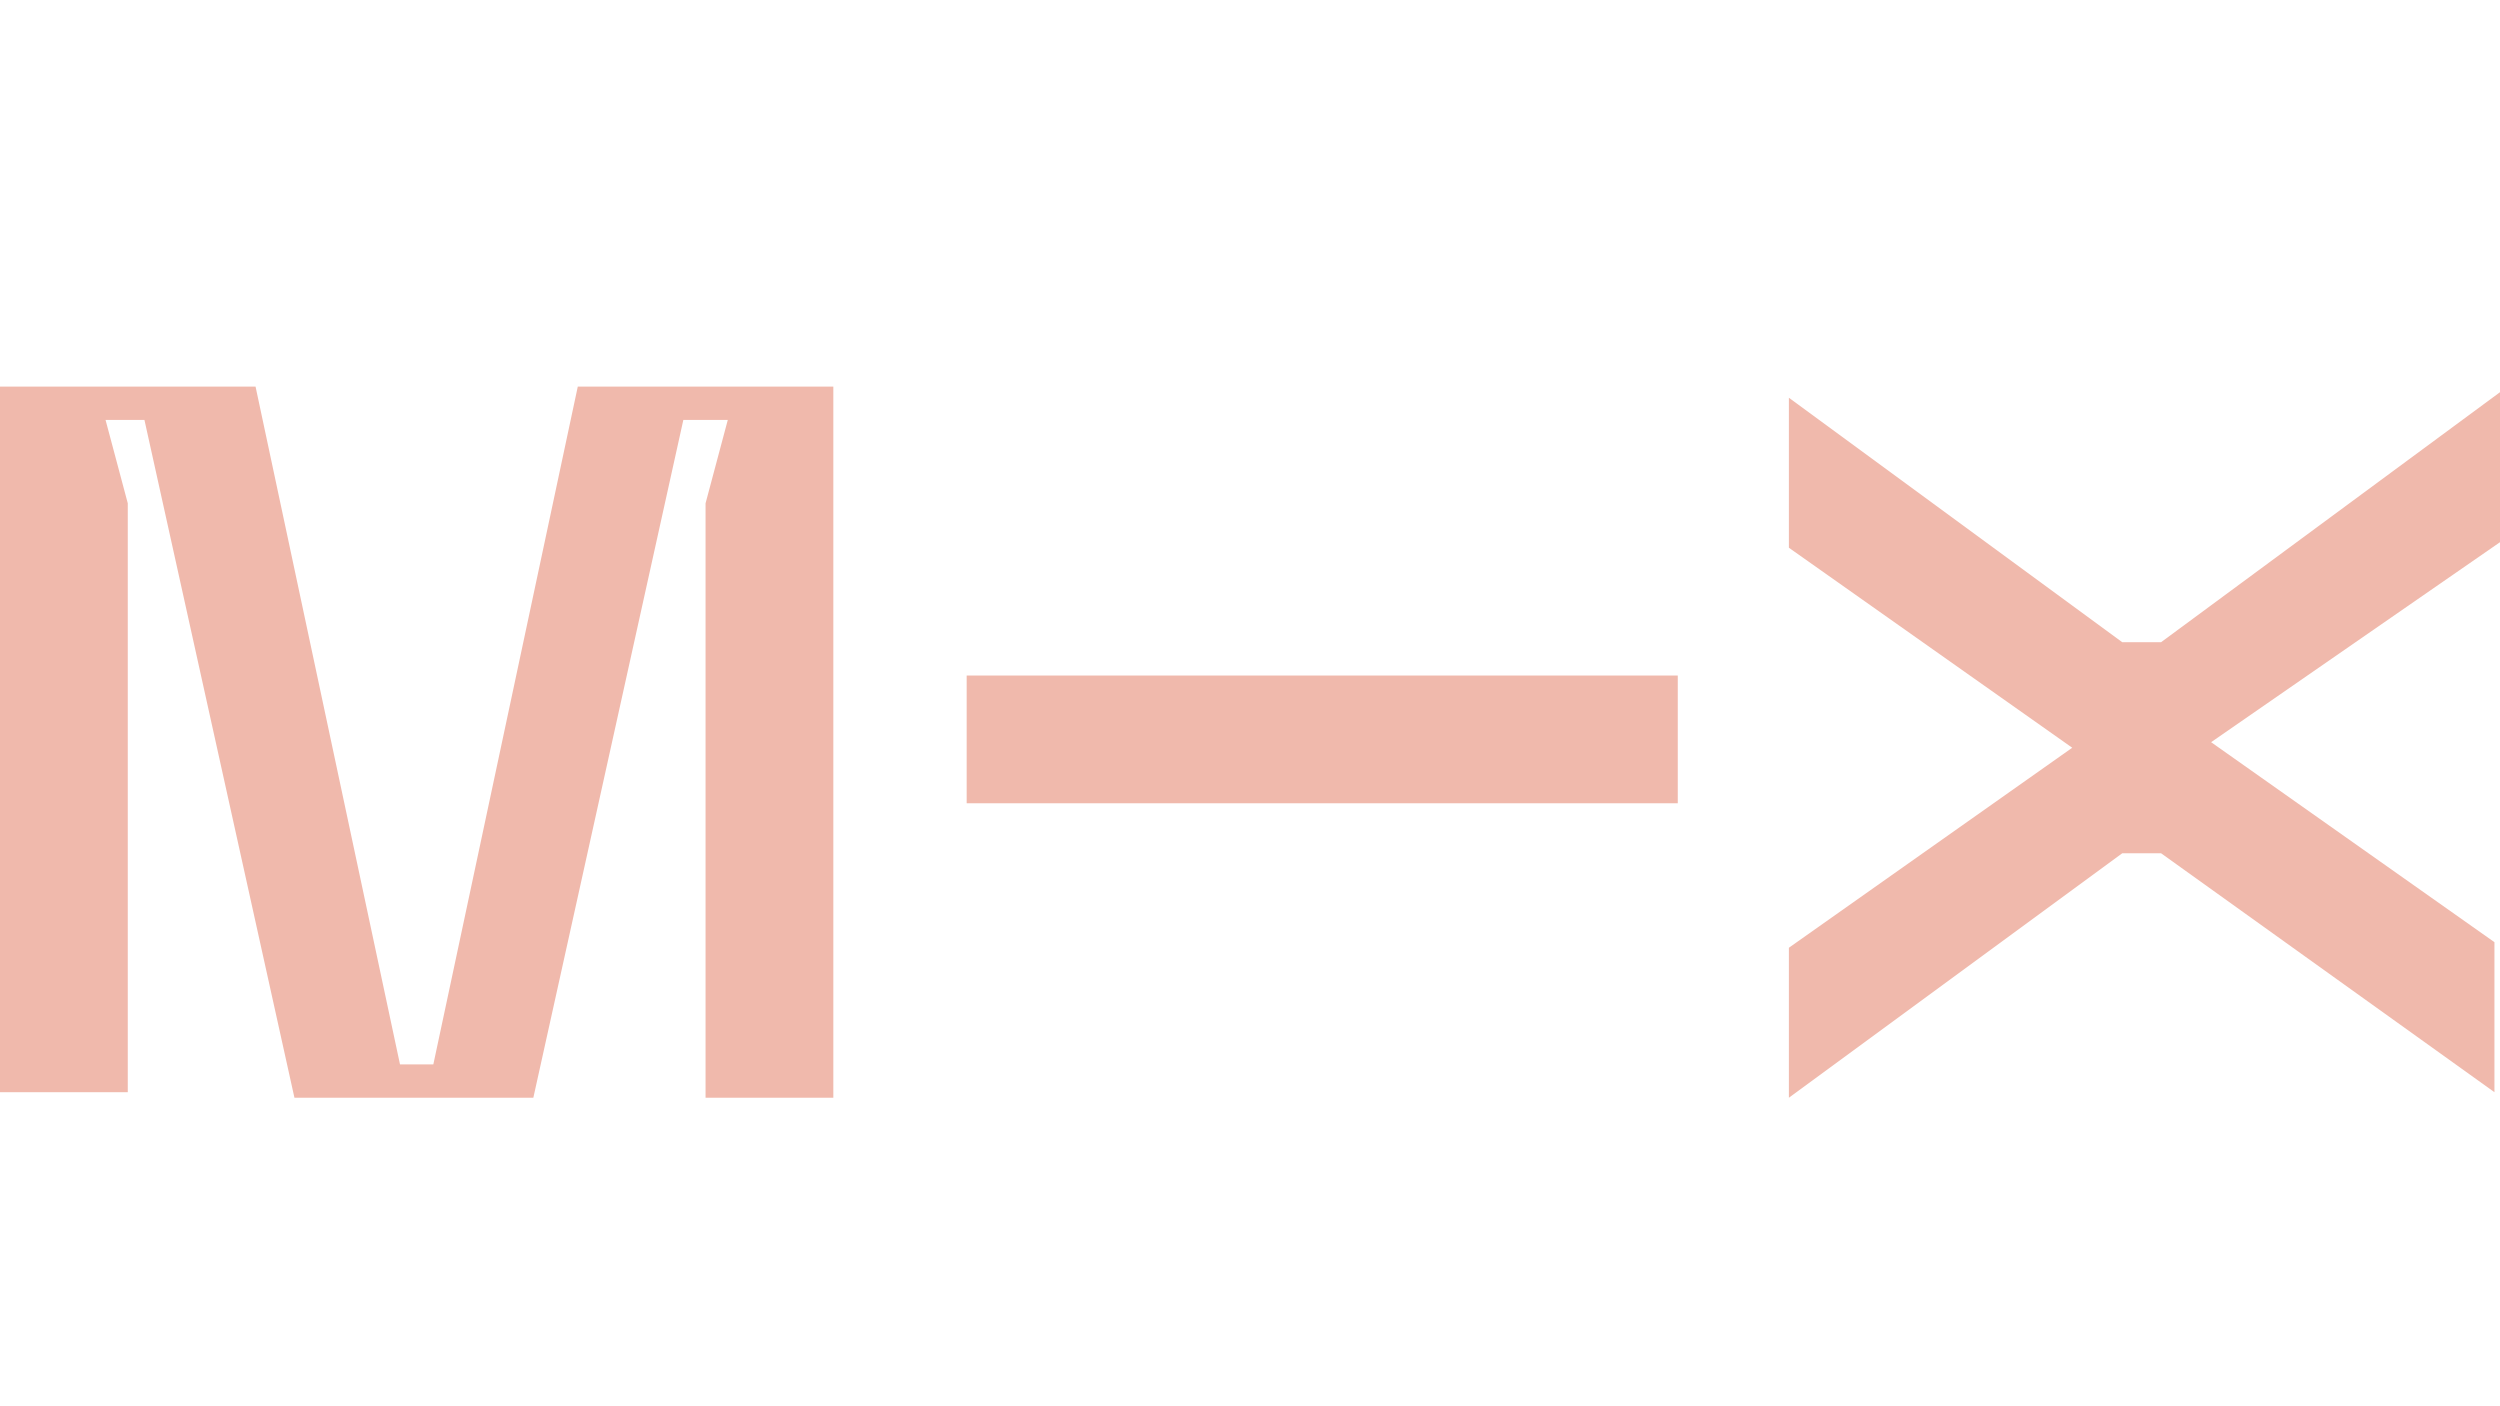
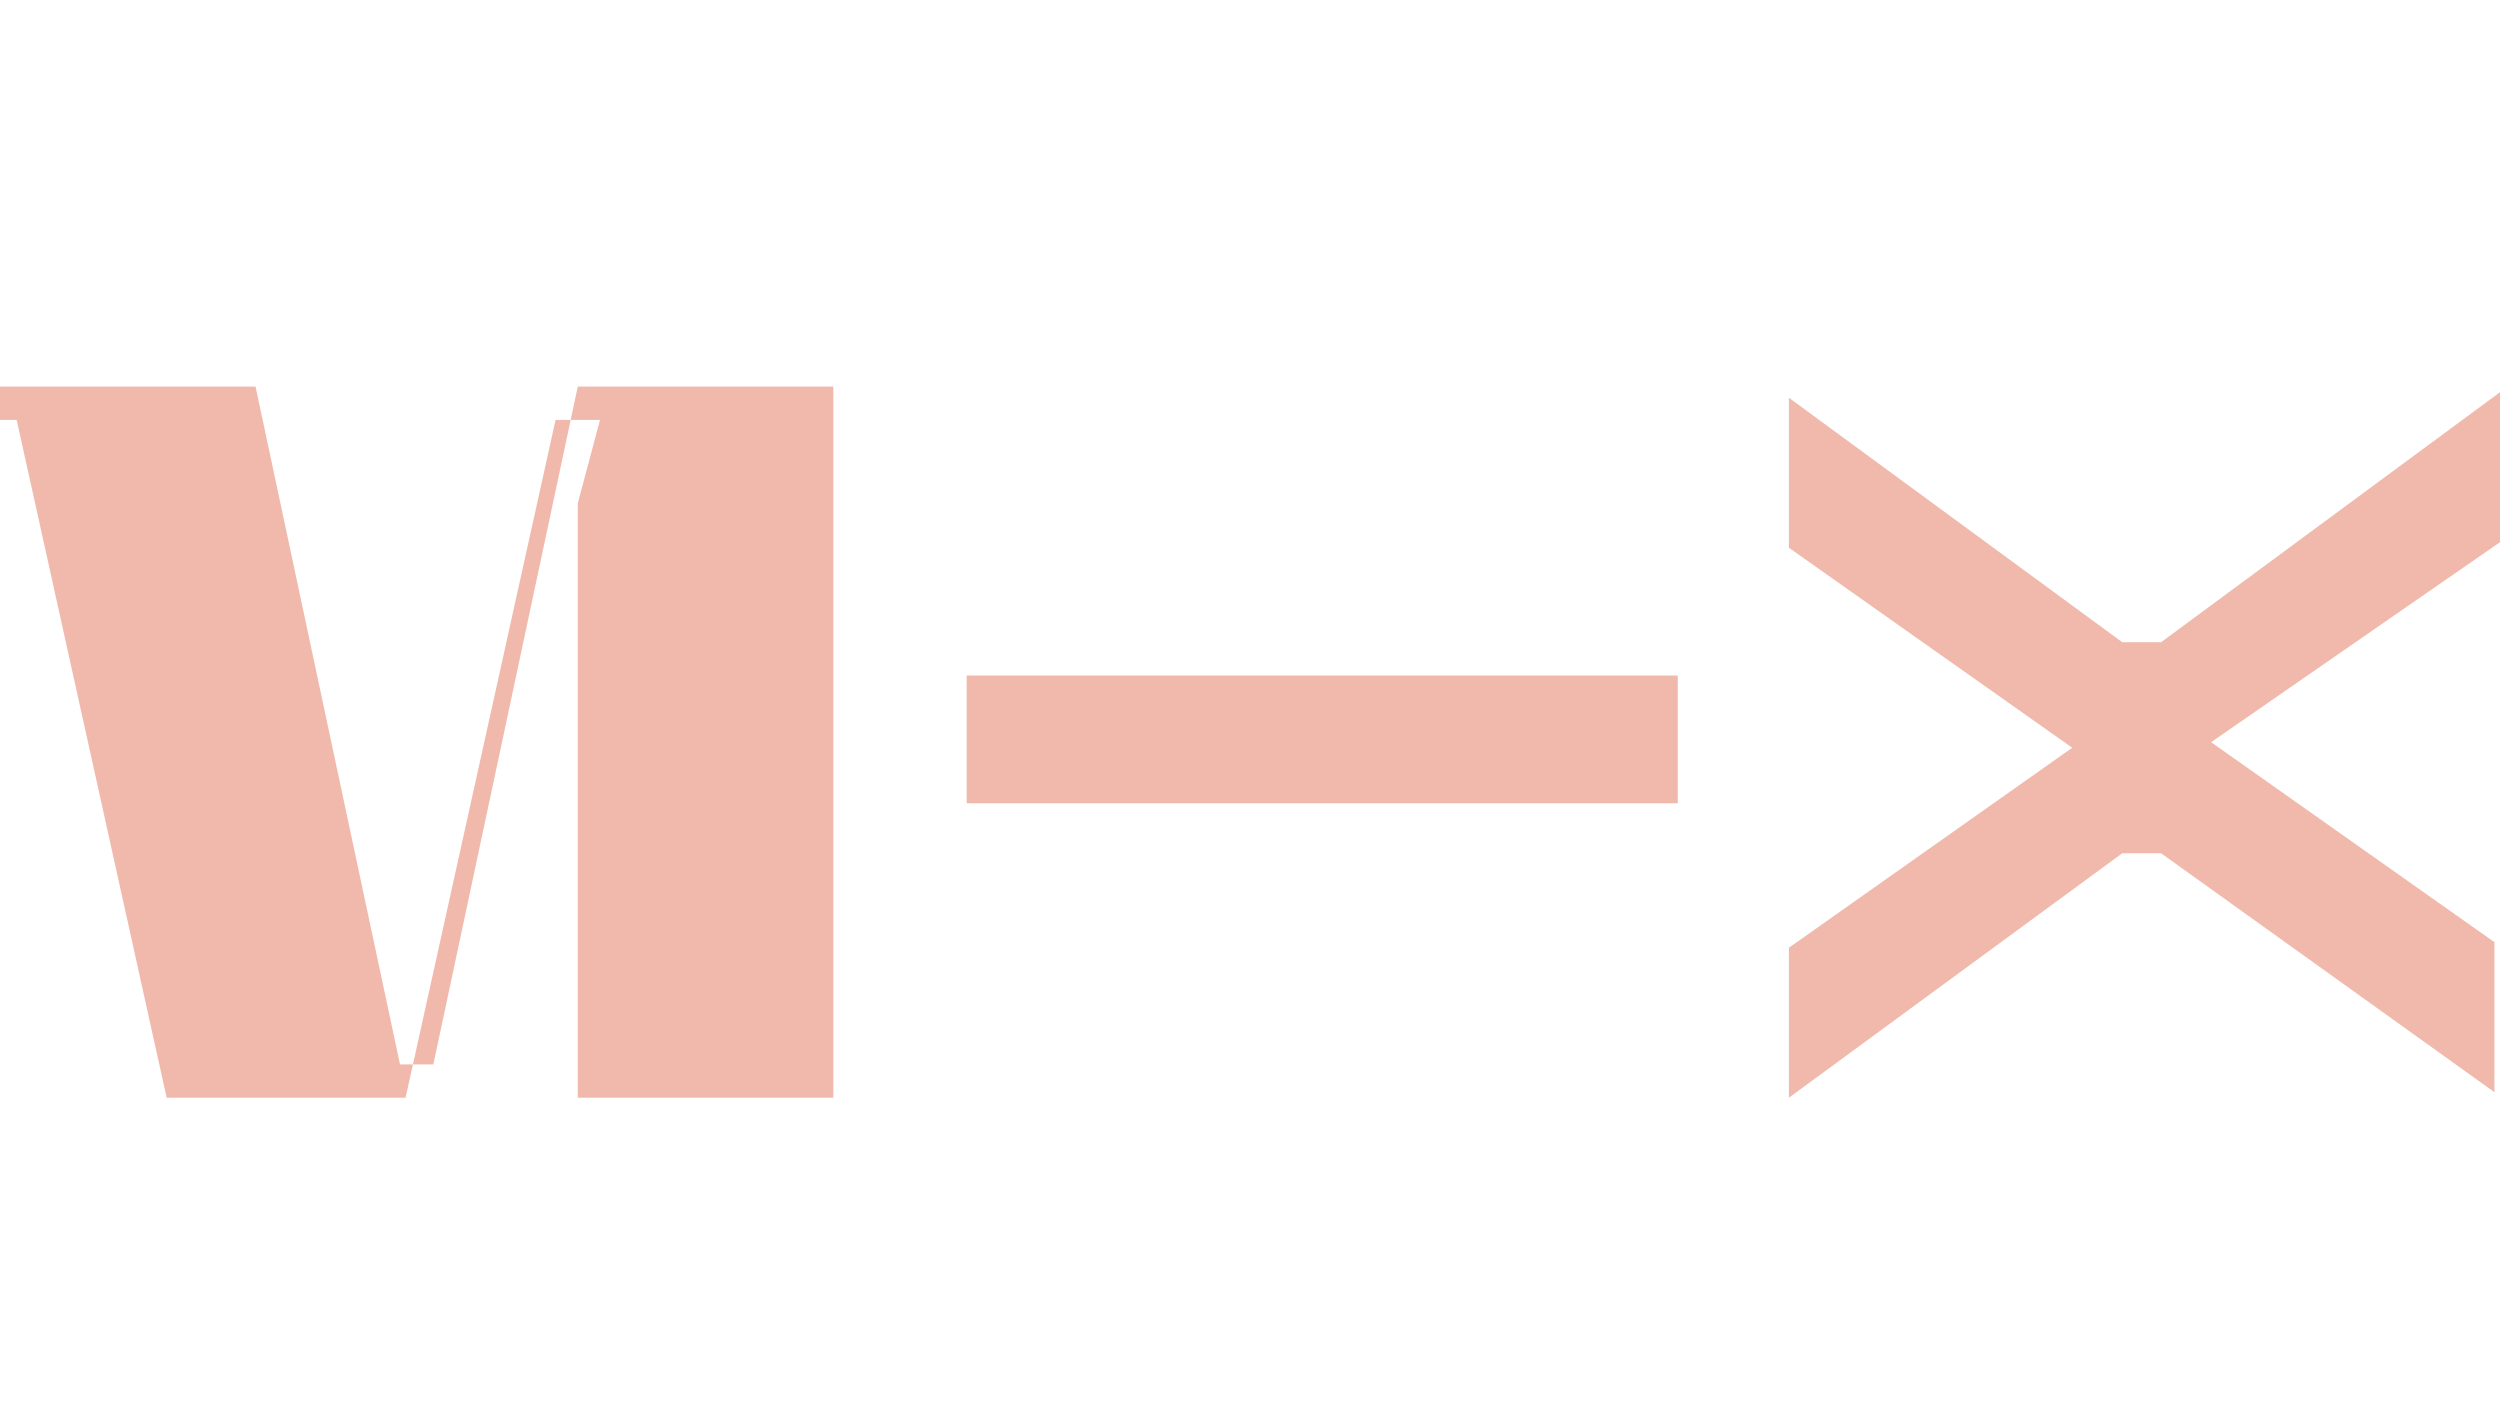
<svg xmlns="http://www.w3.org/2000/svg" id="Layer_1" viewBox="0 0 72 40.5">
  <defs>
    <style>.st0{fill:#f0b9ac}</style>
  </defs>
-   <path d="M27.84 19.455h20.48v3.68H27.84zM16.64 11.135l-4.16 19.52h-.96l-4.16-19.52H0v20.32h3.68v-16.96l-.64-2.4h1.12l4.32 19.52h6.88l4.32-19.52h1.28l-.64 2.4v17.12H24v-20.48zM61.12 18.495l-9.6-7.04v4.32l8.16 5.76-8.16 5.76v4.32l9.6-7.04h1.12l9.6 6.88v-4.32l-8.16-5.76 8.32-5.76v-4.32l-9.76 7.2z" class="st0" />
+   <path d="M27.84 19.455h20.48v3.68H27.84zM16.64 11.135l-4.16 19.52h-.96l-4.16-19.52H0v20.32v-16.96l-.64-2.4h1.12l4.32 19.52h6.88l4.32-19.52h1.28l-.64 2.4v17.12H24v-20.48zM61.12 18.495l-9.6-7.04v4.32l8.16 5.76-8.16 5.76v4.32l9.6-7.04h1.12l9.6 6.88v-4.32l-8.16-5.76 8.32-5.76v-4.32l-9.76 7.2z" class="st0" />
</svg>